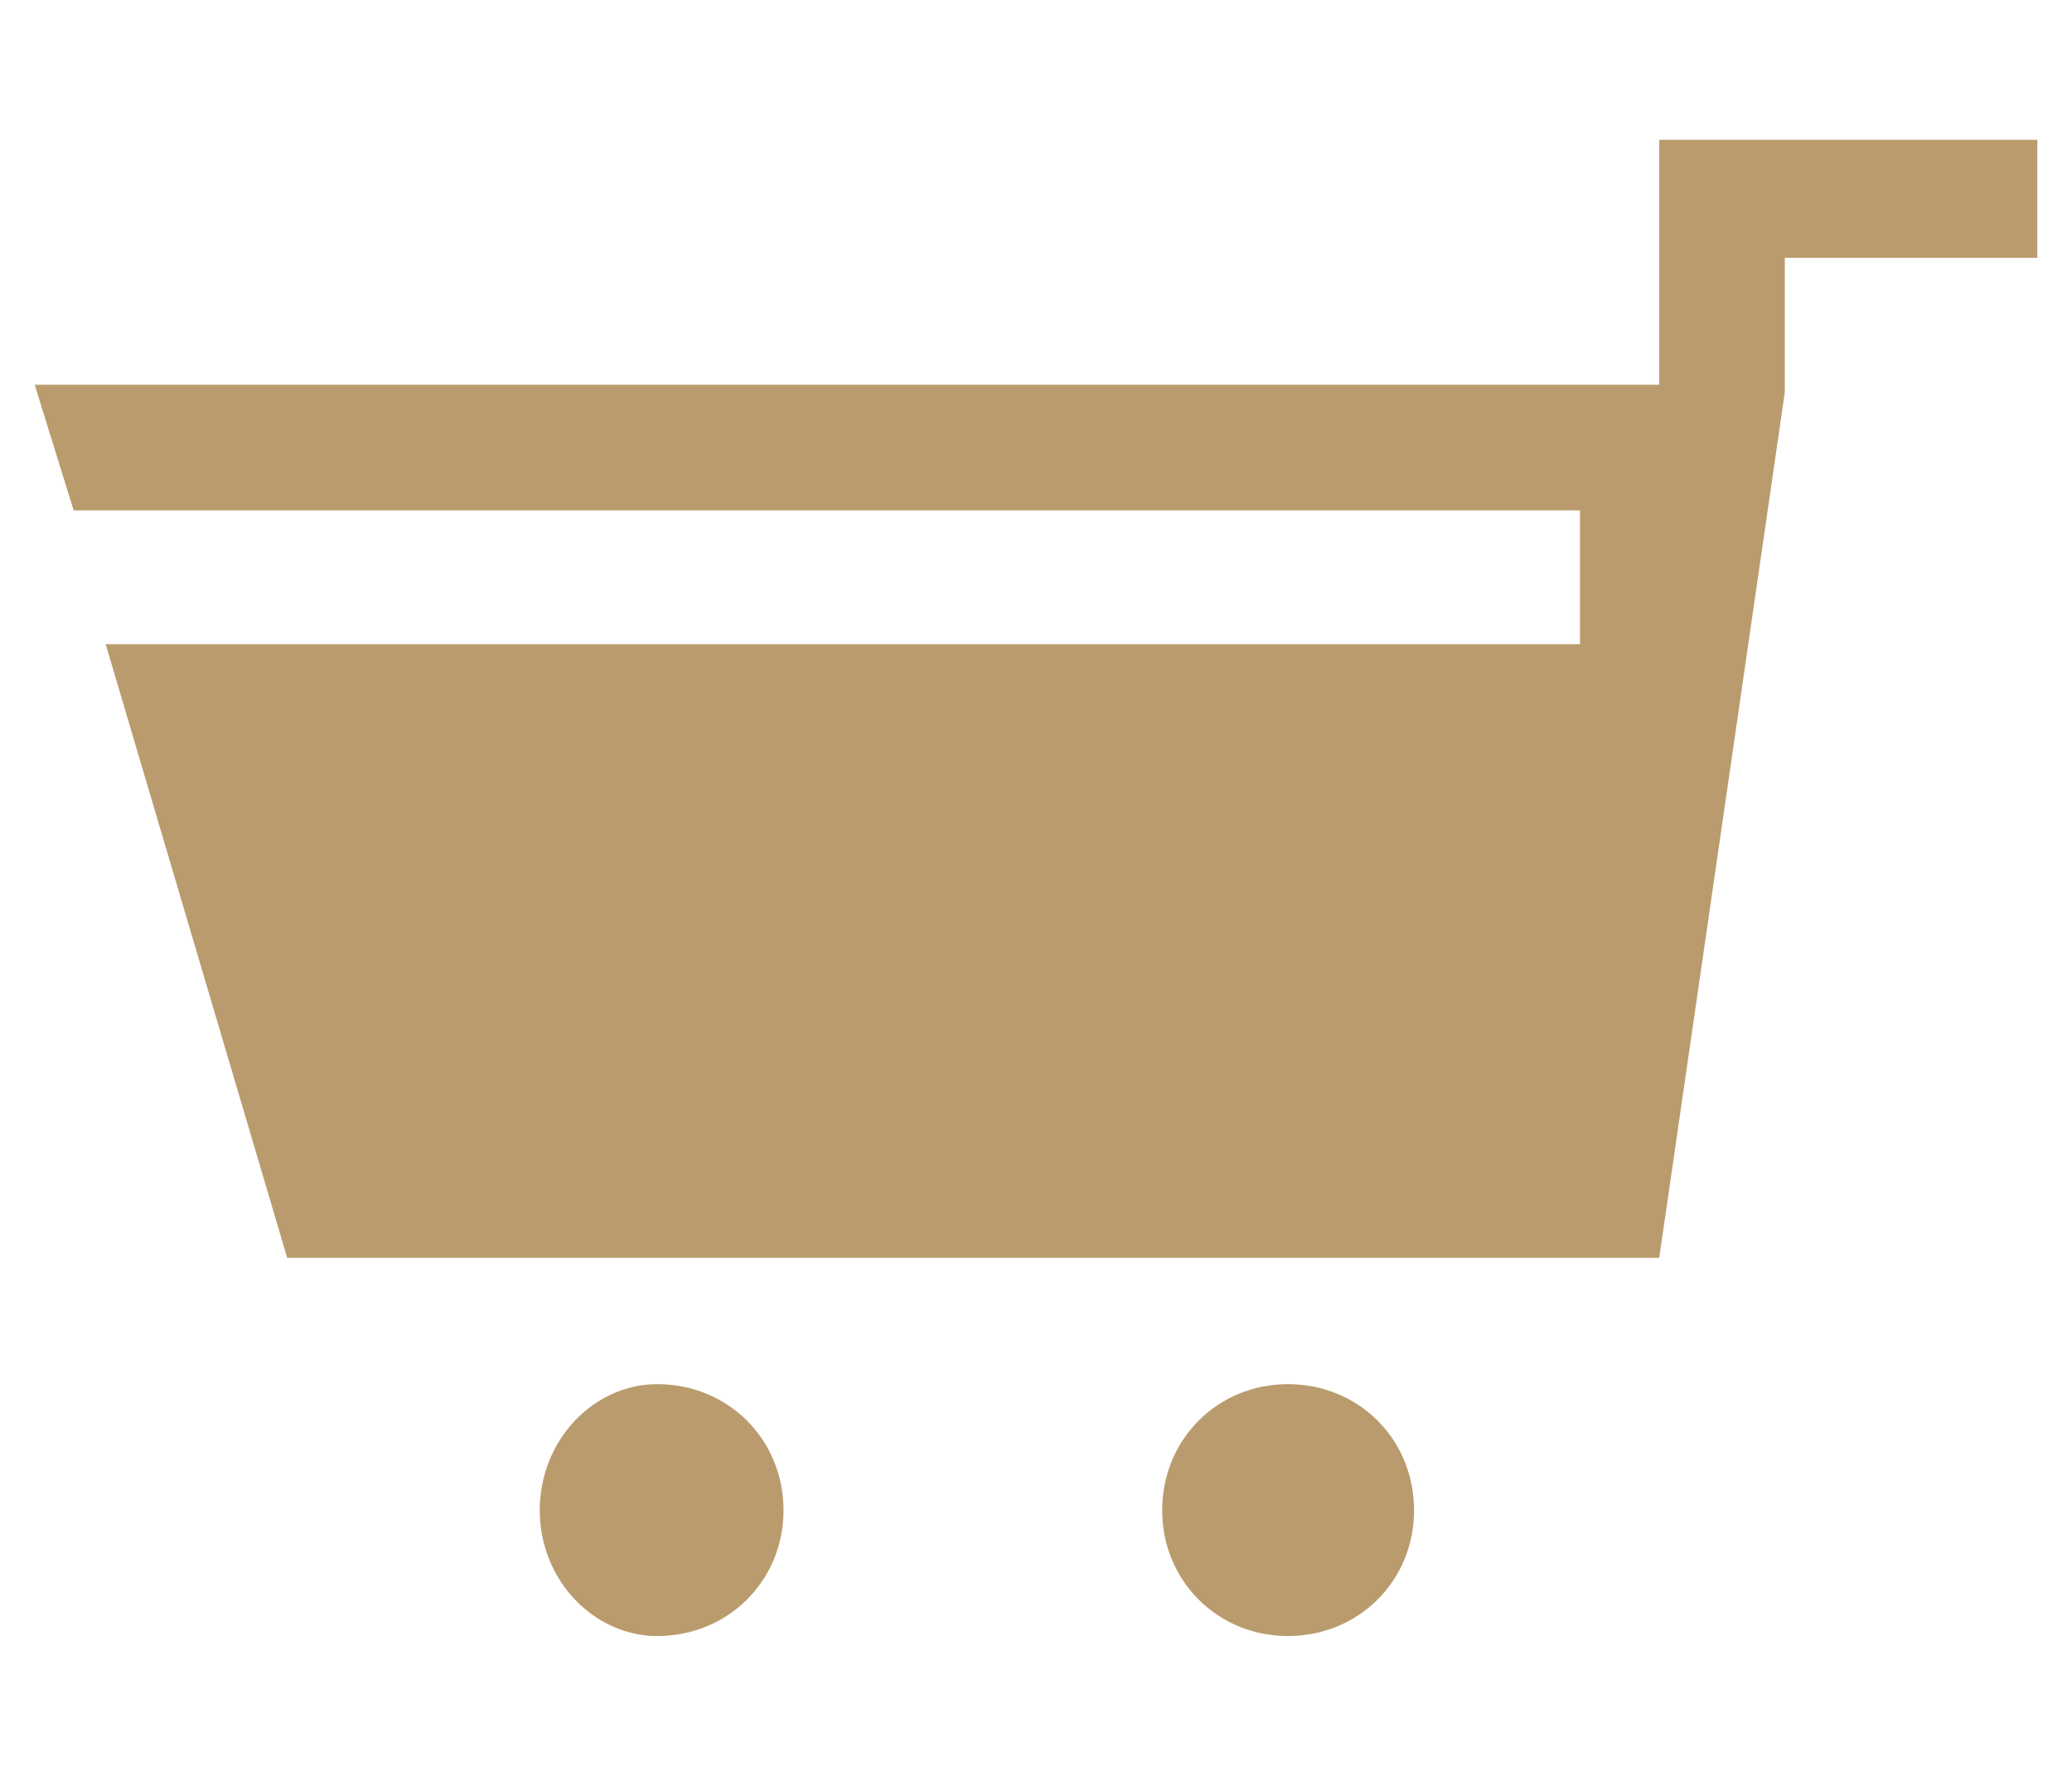
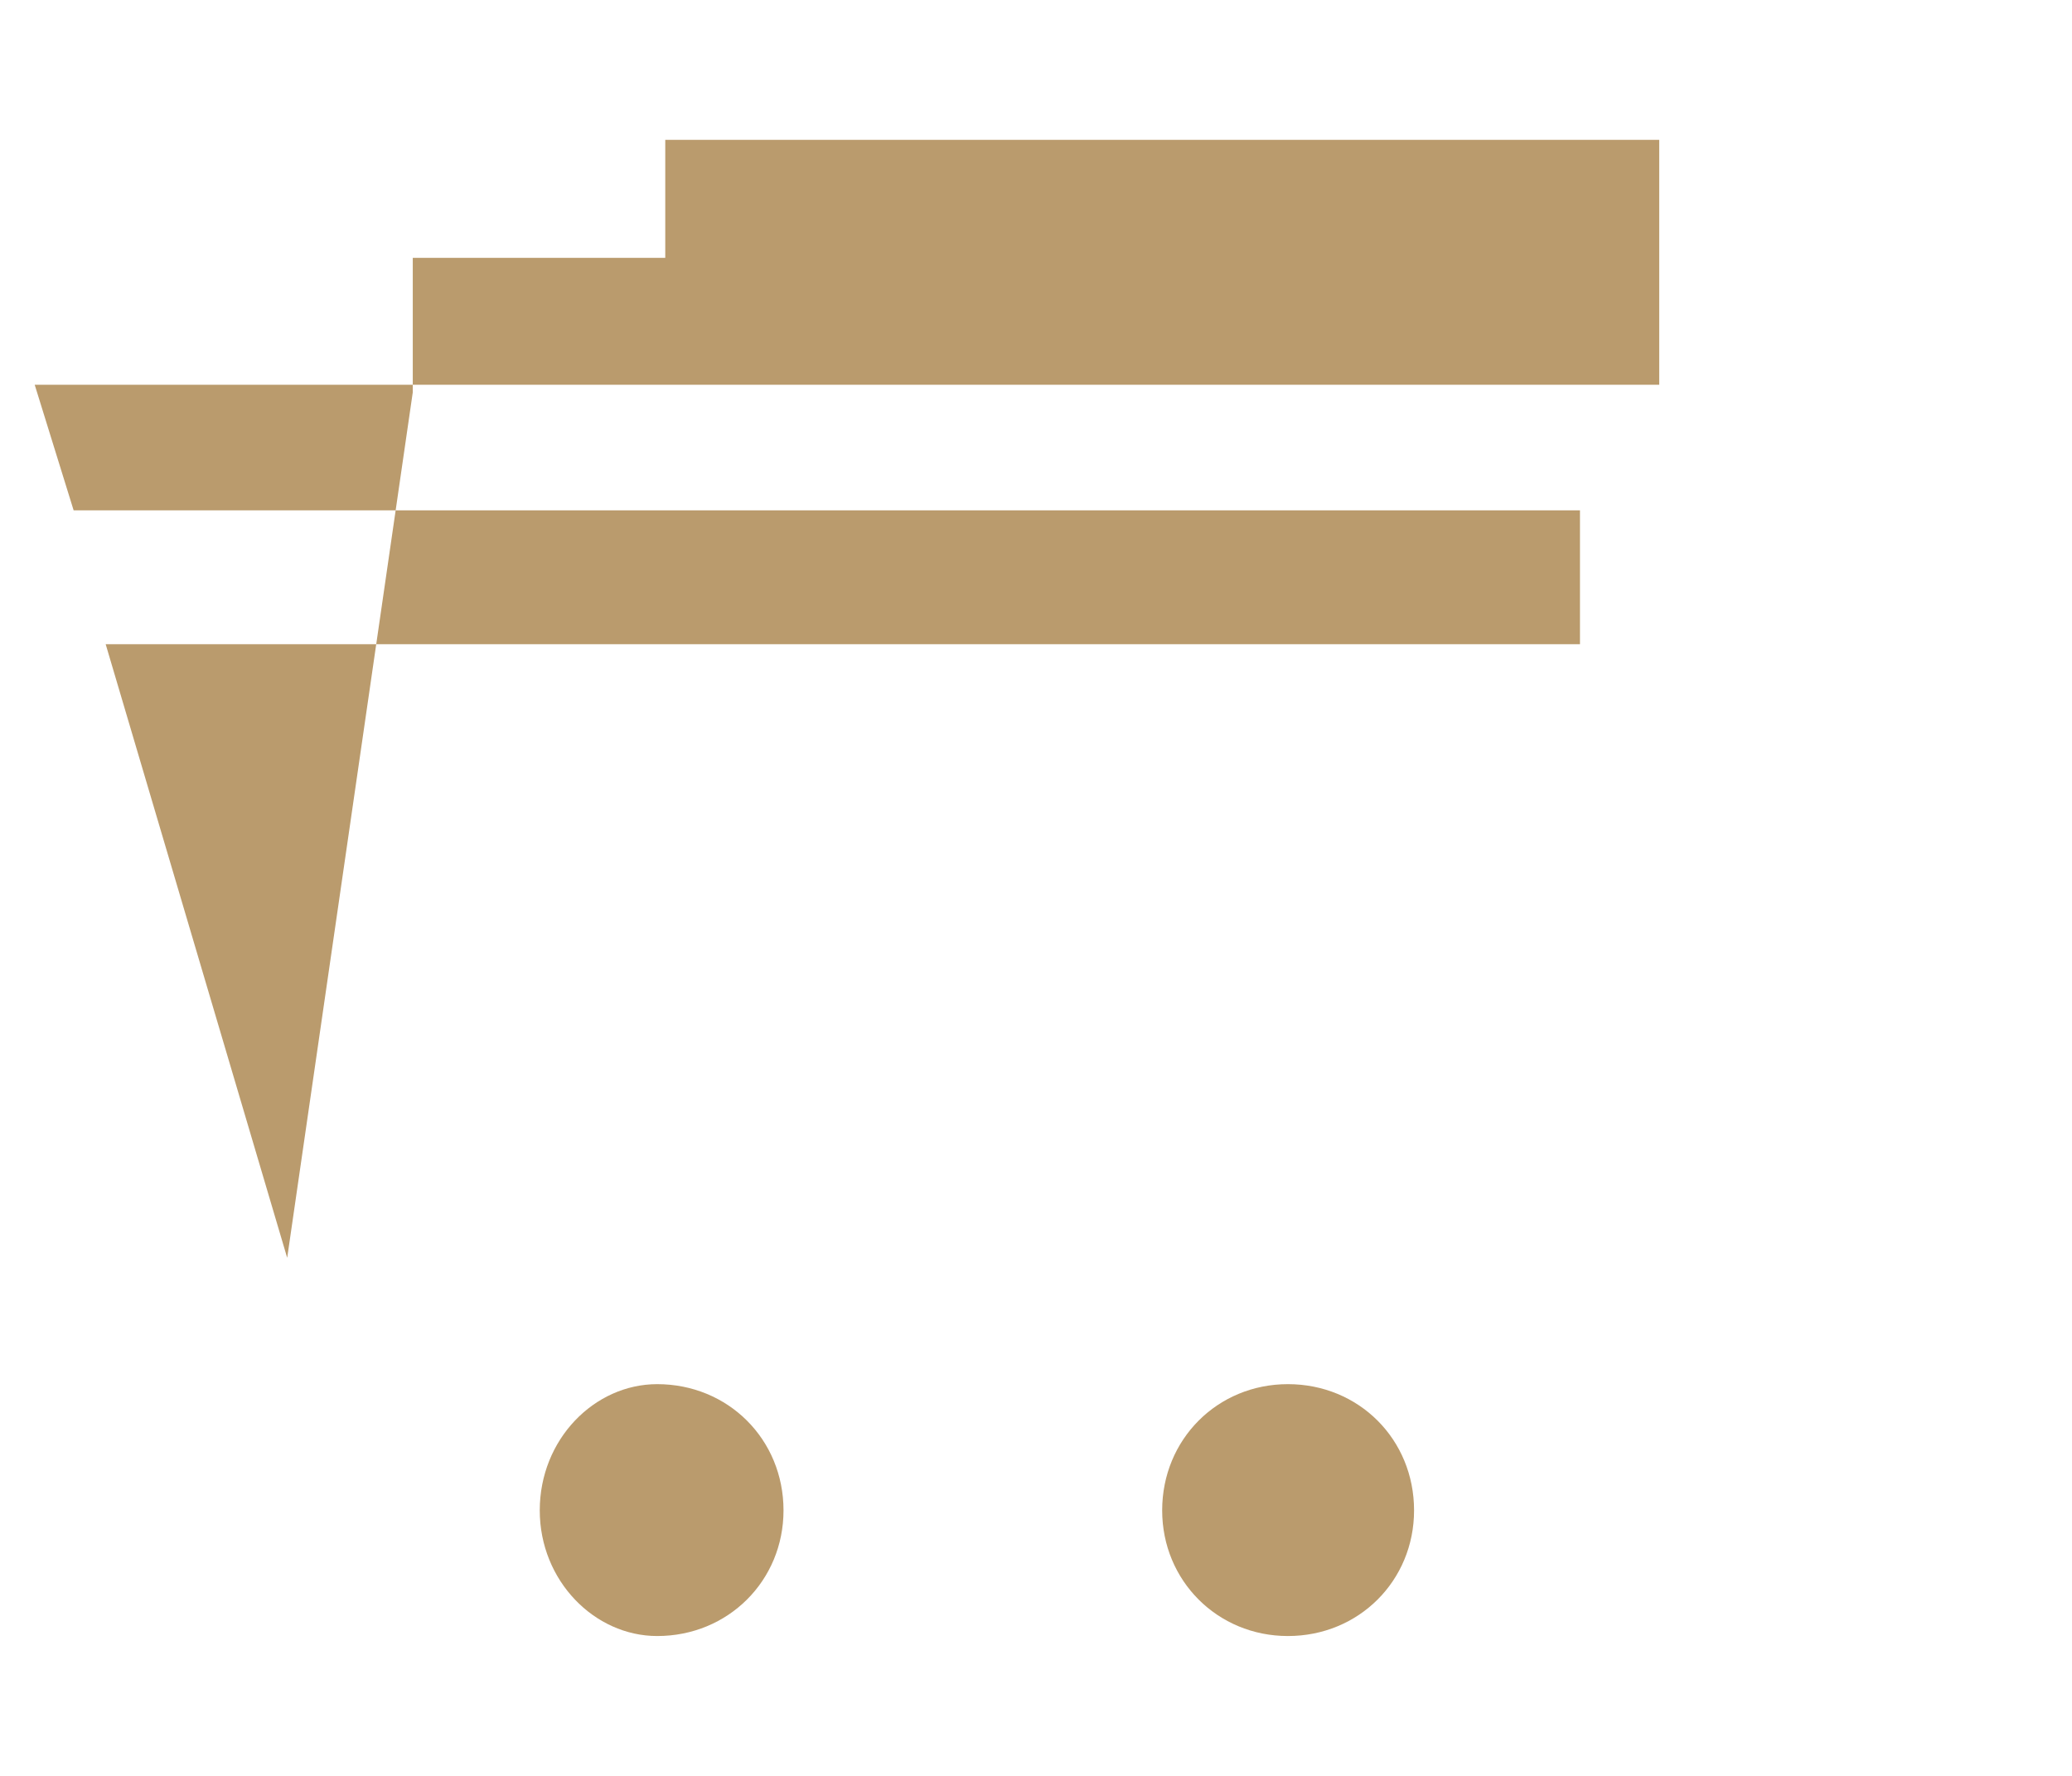
<svg xmlns="http://www.w3.org/2000/svg" version="1.1" id="圖層_1" x="0px" y="0px" width="28px" height="24px" viewBox="0 0 28 24" enable-background="new 0 0 28 24" xml:space="preserve">
  <g>
-     <path fill-rule="evenodd" clip-rule="evenodd" fill="#BA9B6D" d="M10.588,20.412c0-0.96-0.748-1.706-1.707-1.706   c-0.849,0-1.587,0.746-1.587,1.706c0,0.95,0.739,1.698,1.587,1.698C9.84,22.11,10.588,21.362,10.588,20.412L10.588,20.412z    M22.422,1.89V5.2h-1.605H0.469l0.526,1.697h20.356v1.809H1.428l2.453,8.293h18.541l1.697-11.697l0,0V5.2V3.485h3.412V1.89H22.422z    M19.109,20.412c0-0.96-0.746-1.706-1.705-1.706c-0.951,0-1.699,0.746-1.699,1.706c0,0.95,0.748,1.698,1.699,1.698   C18.363,22.11,19.109,21.362,19.109,20.412L19.109,20.412z" />
+     <path fill-rule="evenodd" clip-rule="evenodd" fill="#BA9B6D" d="M10.588,20.412c0-0.96-0.748-1.706-1.707-1.706   c-0.849,0-1.587,0.746-1.587,1.706c0,0.95,0.739,1.698,1.587,1.698C9.84,22.11,10.588,21.362,10.588,20.412L10.588,20.412z    M22.422,1.89V5.2h-1.605H0.469l0.526,1.697h20.356v1.809H1.428l2.453,8.293l1.697-11.697l0,0V5.2V3.485h3.412V1.89H22.422z    M19.109,20.412c0-0.96-0.746-1.706-1.705-1.706c-0.951,0-1.699,0.746-1.699,1.706c0,0.95,0.748,1.698,1.699,1.698   C18.363,22.11,19.109,21.362,19.109,20.412L19.109,20.412z" />
  </g>
</svg>